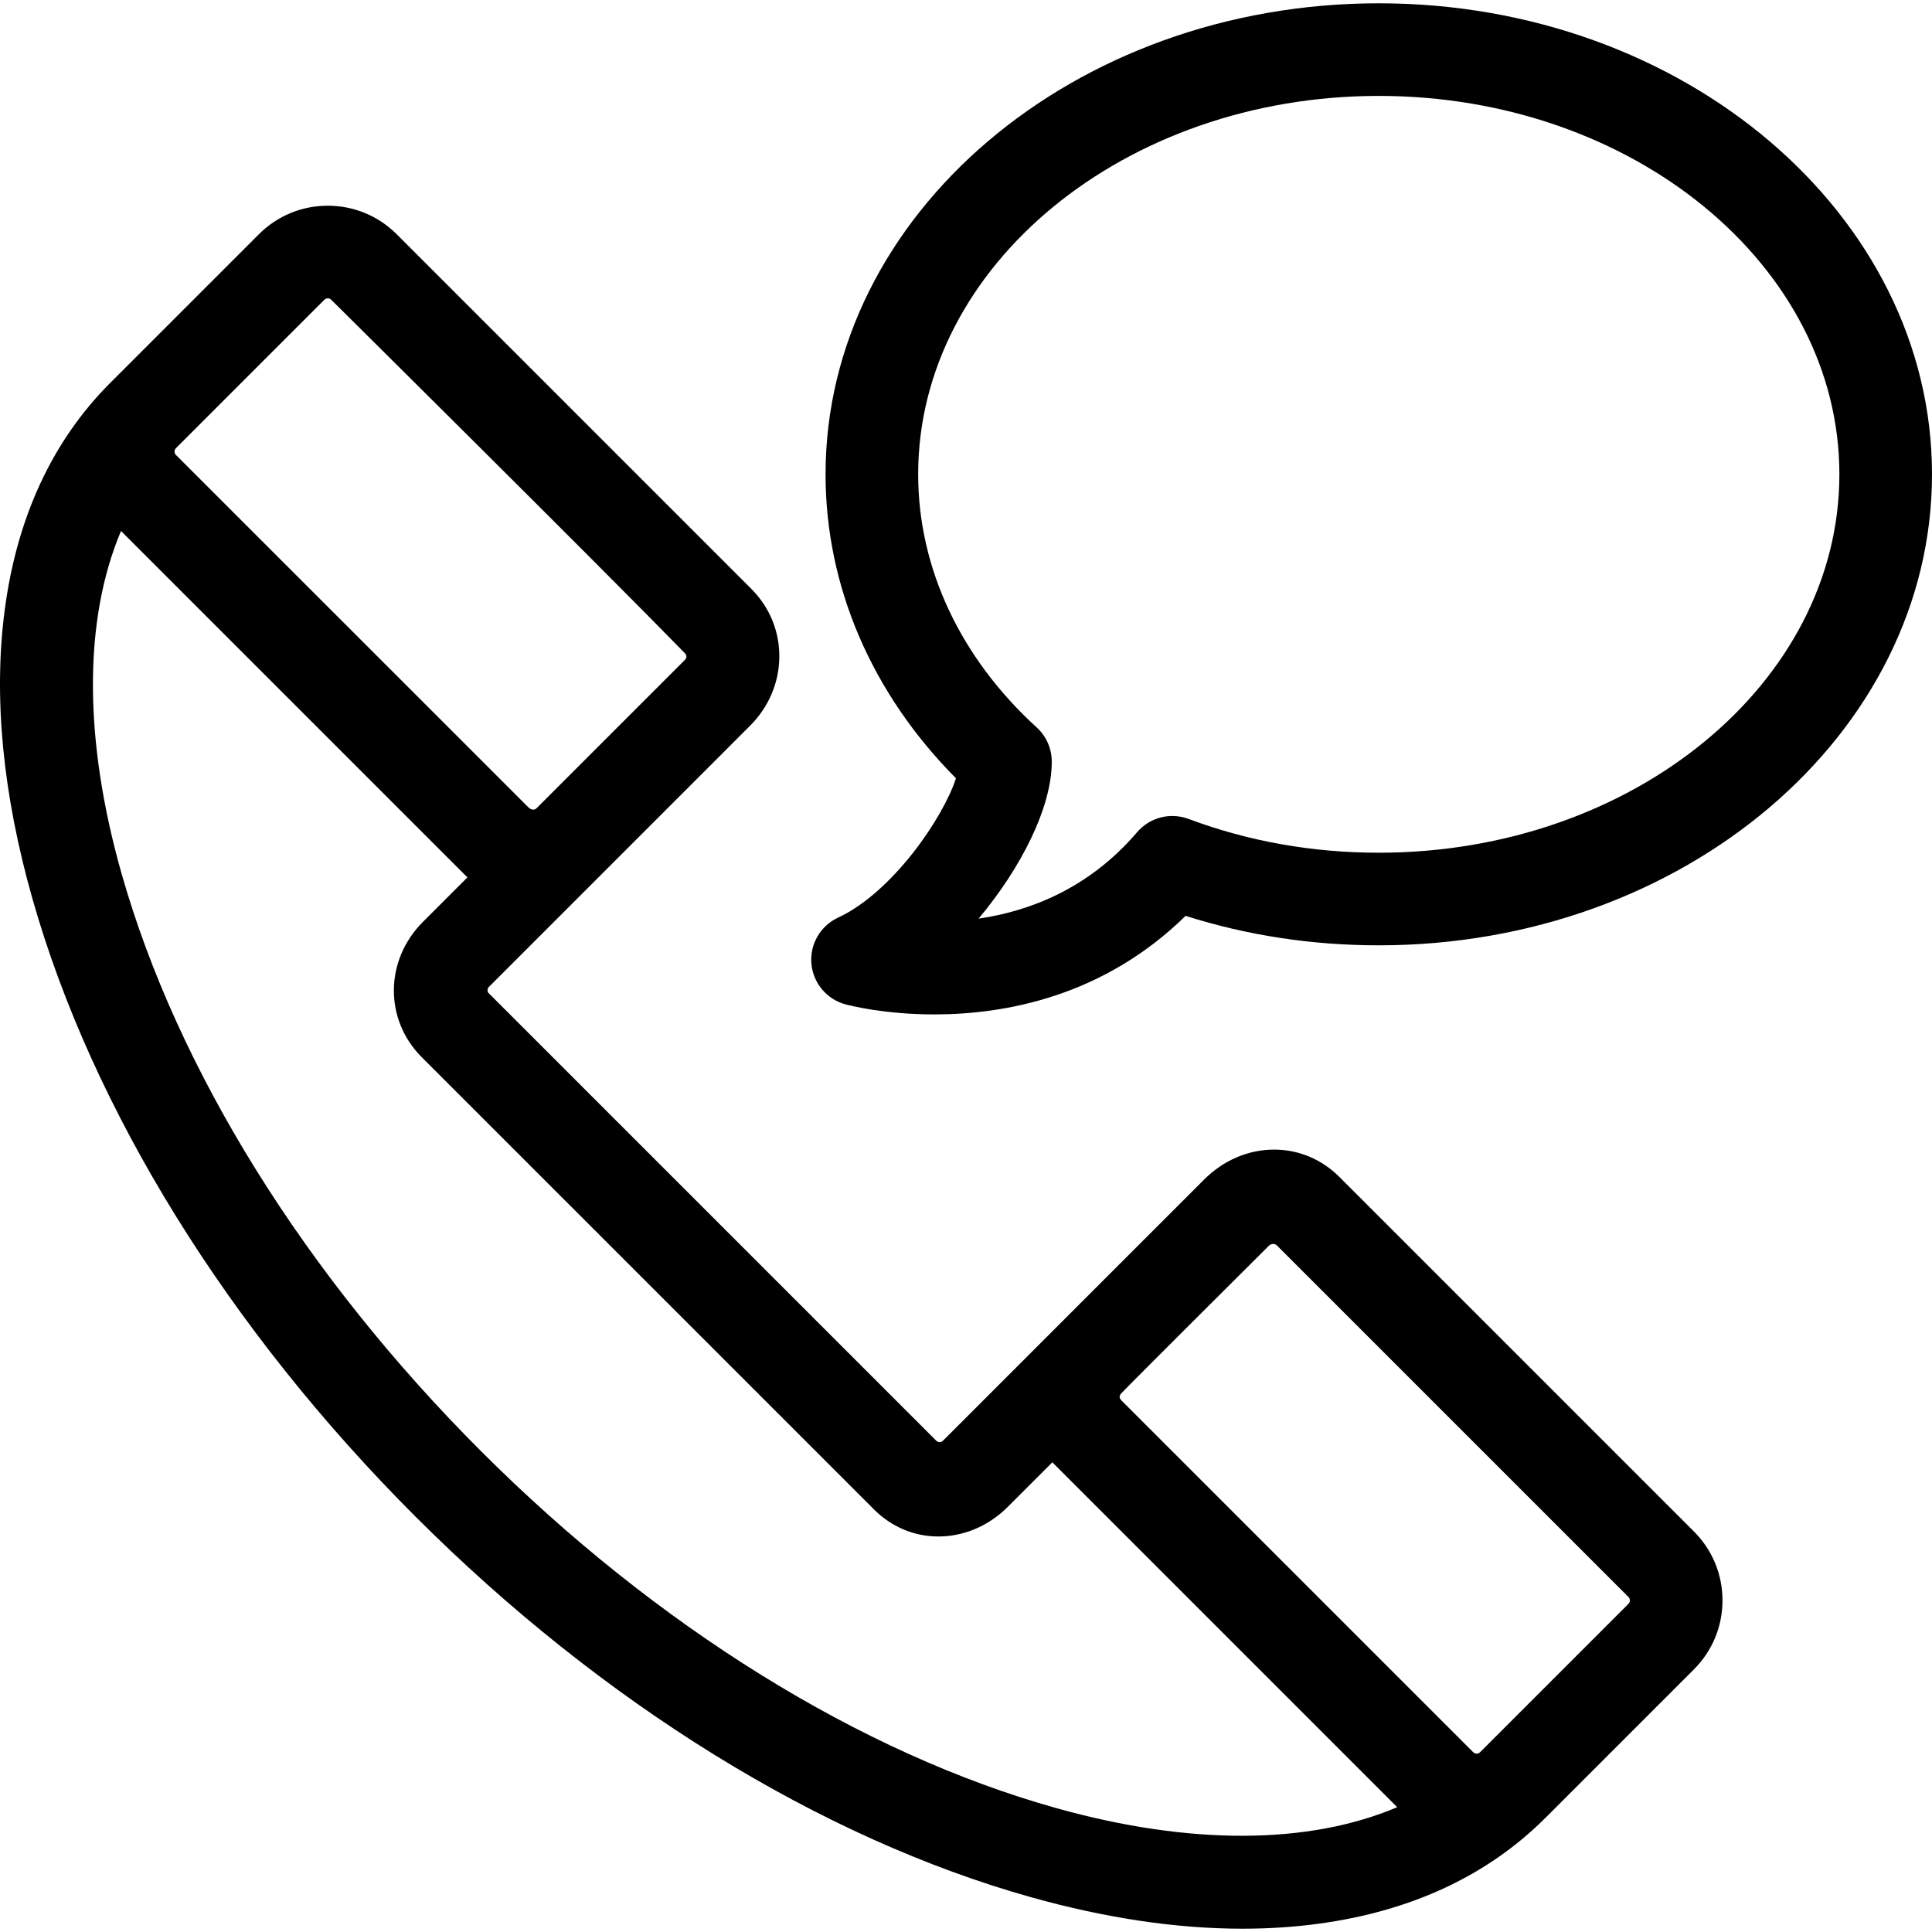
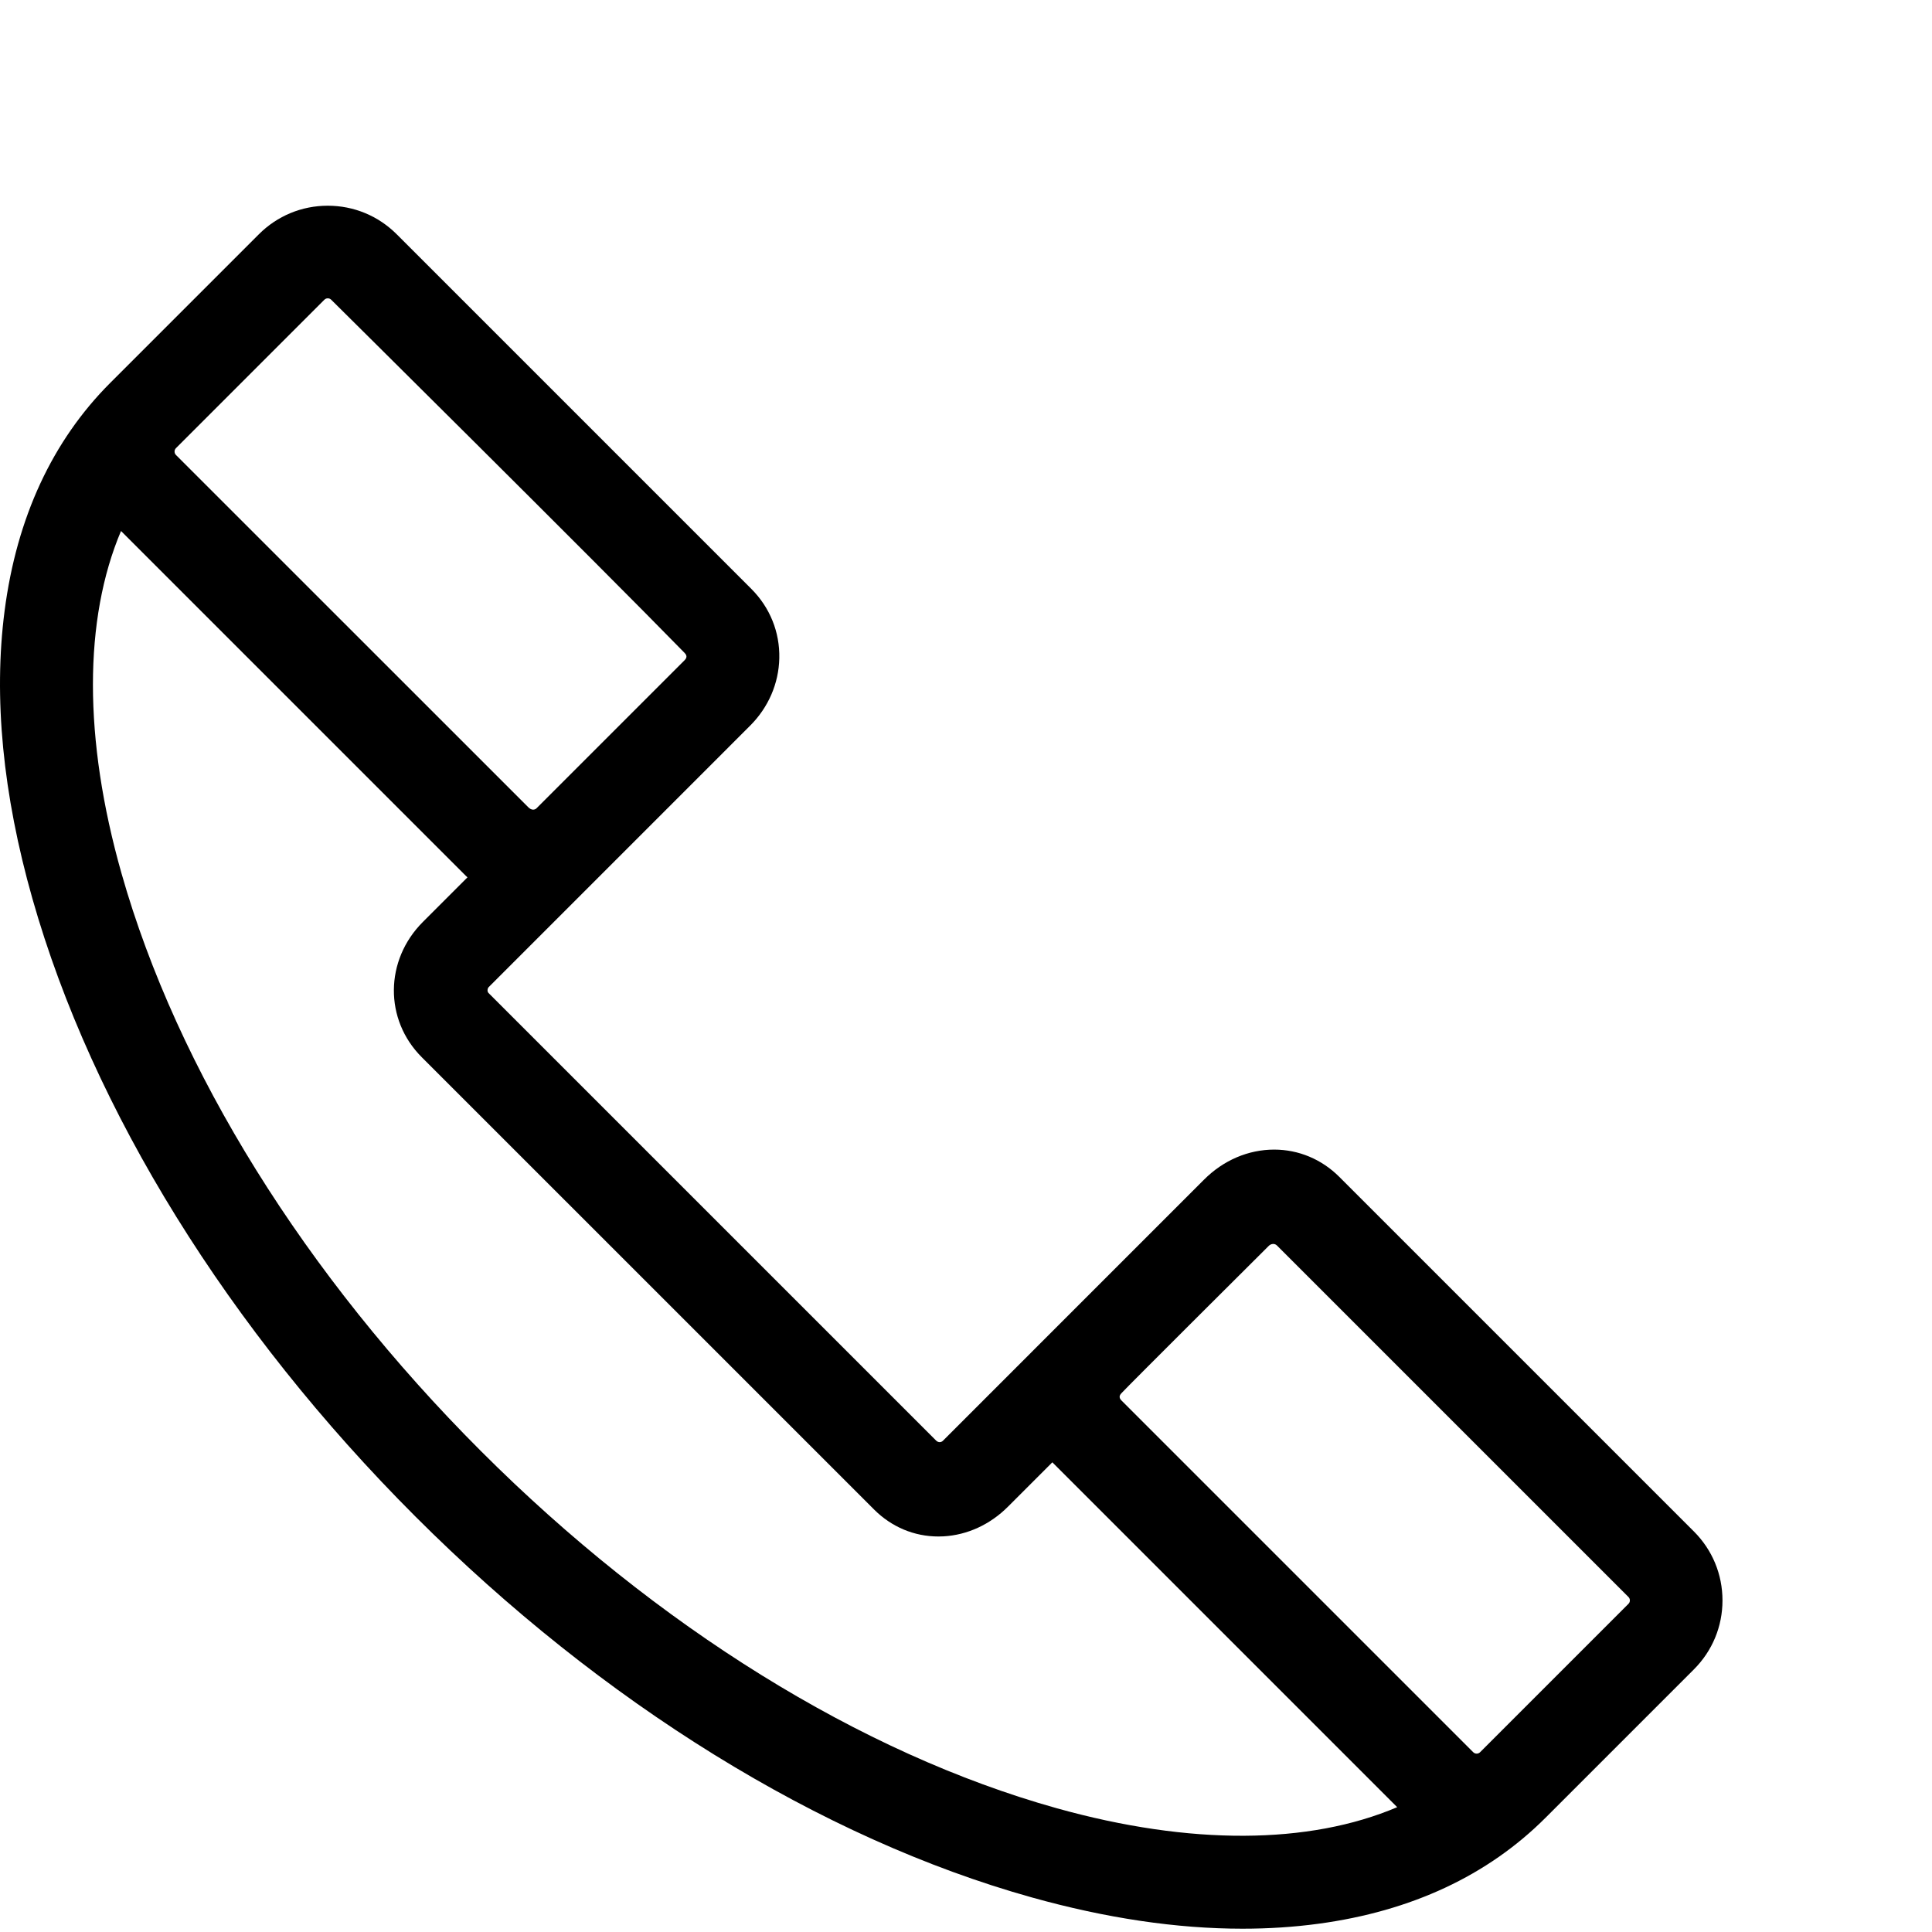
<svg xmlns="http://www.w3.org/2000/svg" fill="#000000" height="800px" width="800px" version="1.1" id="Capa_1" viewBox="0 0 479.794 479.794" xml:space="preserve">
  <g>
    <path d="M27.381,95.08C13.017,109.445,4.147,128.537,1.14,151.708c-2.785,21.456-0.459,45.507,6.914,71.483   c14.902,52.506,48.675,106.988,95.097,153.411c46.366,46.366,100.725,79.962,153.062,94.598   c18.508,5.176,36.041,7.775,52.362,7.775c6.485,0,12.782-0.411,18.868-1.233c23.059-3.115,42.029-11.975,56.387-26.332   l36.841-36.842c4.574-4.572,7.093-10.652,7.093-17.12c0-6.467-2.52-12.546-7.091-17.116l-88.063-88.064   c-4.37-4.371-10.114-6.777-16.174-6.777c-6.425,0-12.604,2.641-17.401,7.437c0,0-48.676,48.652-64.885,64.887   c-0.317,0.318-1.027,0.584-1.699-0.088c-27.84-27.84-83.141-83.135-111.136-111.13c-0.375-0.375-0.279-1.131,0.064-1.475   c16.254-16.254,64.924-64.926,64.924-64.926c4.523-4.523,7.091-10.462,7.229-16.723c0.145-6.489-2.323-12.608-6.946-17.229   L98.522,58.181c-4.573-4.574-10.652-7.094-17.12-7.094c-6.467,0-12.546,2.519-17.117,7.092   C64.285,58.179,36.606,85.855,27.381,95.08z M131.309,200.584l-87.604-87.589c-0.235-0.235-0.354-0.522-0.354-0.854   c0-0.332,0.119-0.619,0.354-0.854l36.845-36.846c0.234-0.234,0.521-0.354,0.852-0.354c0.332,0,0.618,0.119,0.854,0.355   c0,0,66.062,65.454,87.704,87.647c0.321,0.33,0.935,0.984,0.077,1.842l-36.845,36.845   C133.193,200.777,132.388,201.553,131.309,200.584z M261.341,363.149l85.639,85.647c-21.843,9.289-51.32,9.554-84.573,0.255   c-48.593-13.589-99.375-45.094-142.992-88.711C75.72,316.644,44.028,265.707,30.18,216.912c-9.512-33.513-9.38-63.159-0.128-85.044   l85.455,85.457c0.191,0.191,0.389,0.373,0.584,0.557l-11.069,11.069c-9.499,9.501-9.622,24.26-0.281,33.599l112.322,112.317   c4.352,4.352,9.984,6.706,15.979,6.706c0.417,0,0.837-0.012,1.257-0.034c5.902-0.322,11.579-2.926,15.982-7.33L261.341,363.149z    M278.454,346.036c1.548-1.717,36.645-36.647,36.645-36.647c0.447-0.448,1.32-0.727,2.008-0.102   c0.006,0.006-0.77-0.764-0.763-0.757l88.066,88.066c0.233,0.233,0.353,0.521,0.353,0.852c0,0.331-0.119,0.618-0.354,0.854   l-36.843,36.844l-0.001,0.001c-0.469,0.47-1.236,0.469-1.707-0.001l-87.376-87.374C277.7,346.991,278.164,346.358,278.454,346.036z   " />
-     <path d="M342.406,0.819c-75.755,0-137.387,52.474-137.387,116.973c0,27.824,11.453,54.41,32.387,75.492   c-3.219,9.921-15.836,28.359-29.288,34.605c-4.382,2.035-7.025,6.591-6.616,11.405c0.41,4.814,3.784,8.858,8.447,10.124   c0.944,0.256,9.587,2.504,22.07,2.504c17.546,0,41.964-4.422,62.413-24.476c15.313,4.859,31.414,7.318,47.974,7.318   c75.756,0,137.388-52.475,137.388-116.974C479.794,53.292,418.162,0.819,342.406,0.819z M342.406,211.765   c-16.463,0-32.358-2.824-47.245-8.393c-4.527-1.694-9.629-0.375-12.77,3.297c-12.014,14.049-26.723,19.619-39.372,21.467   c10.618-12.642,18.26-27.85,18.175-39.088c-0.024-3.204-1.384-6.252-3.752-8.411c-18.974-17.3-29.423-39.619-29.423-62.846   c0-51.816,51.313-93.973,114.387-93.973s114.388,42.156,114.388,93.973C456.794,169.609,405.479,211.765,342.406,211.765z" />
  </g>
</svg>